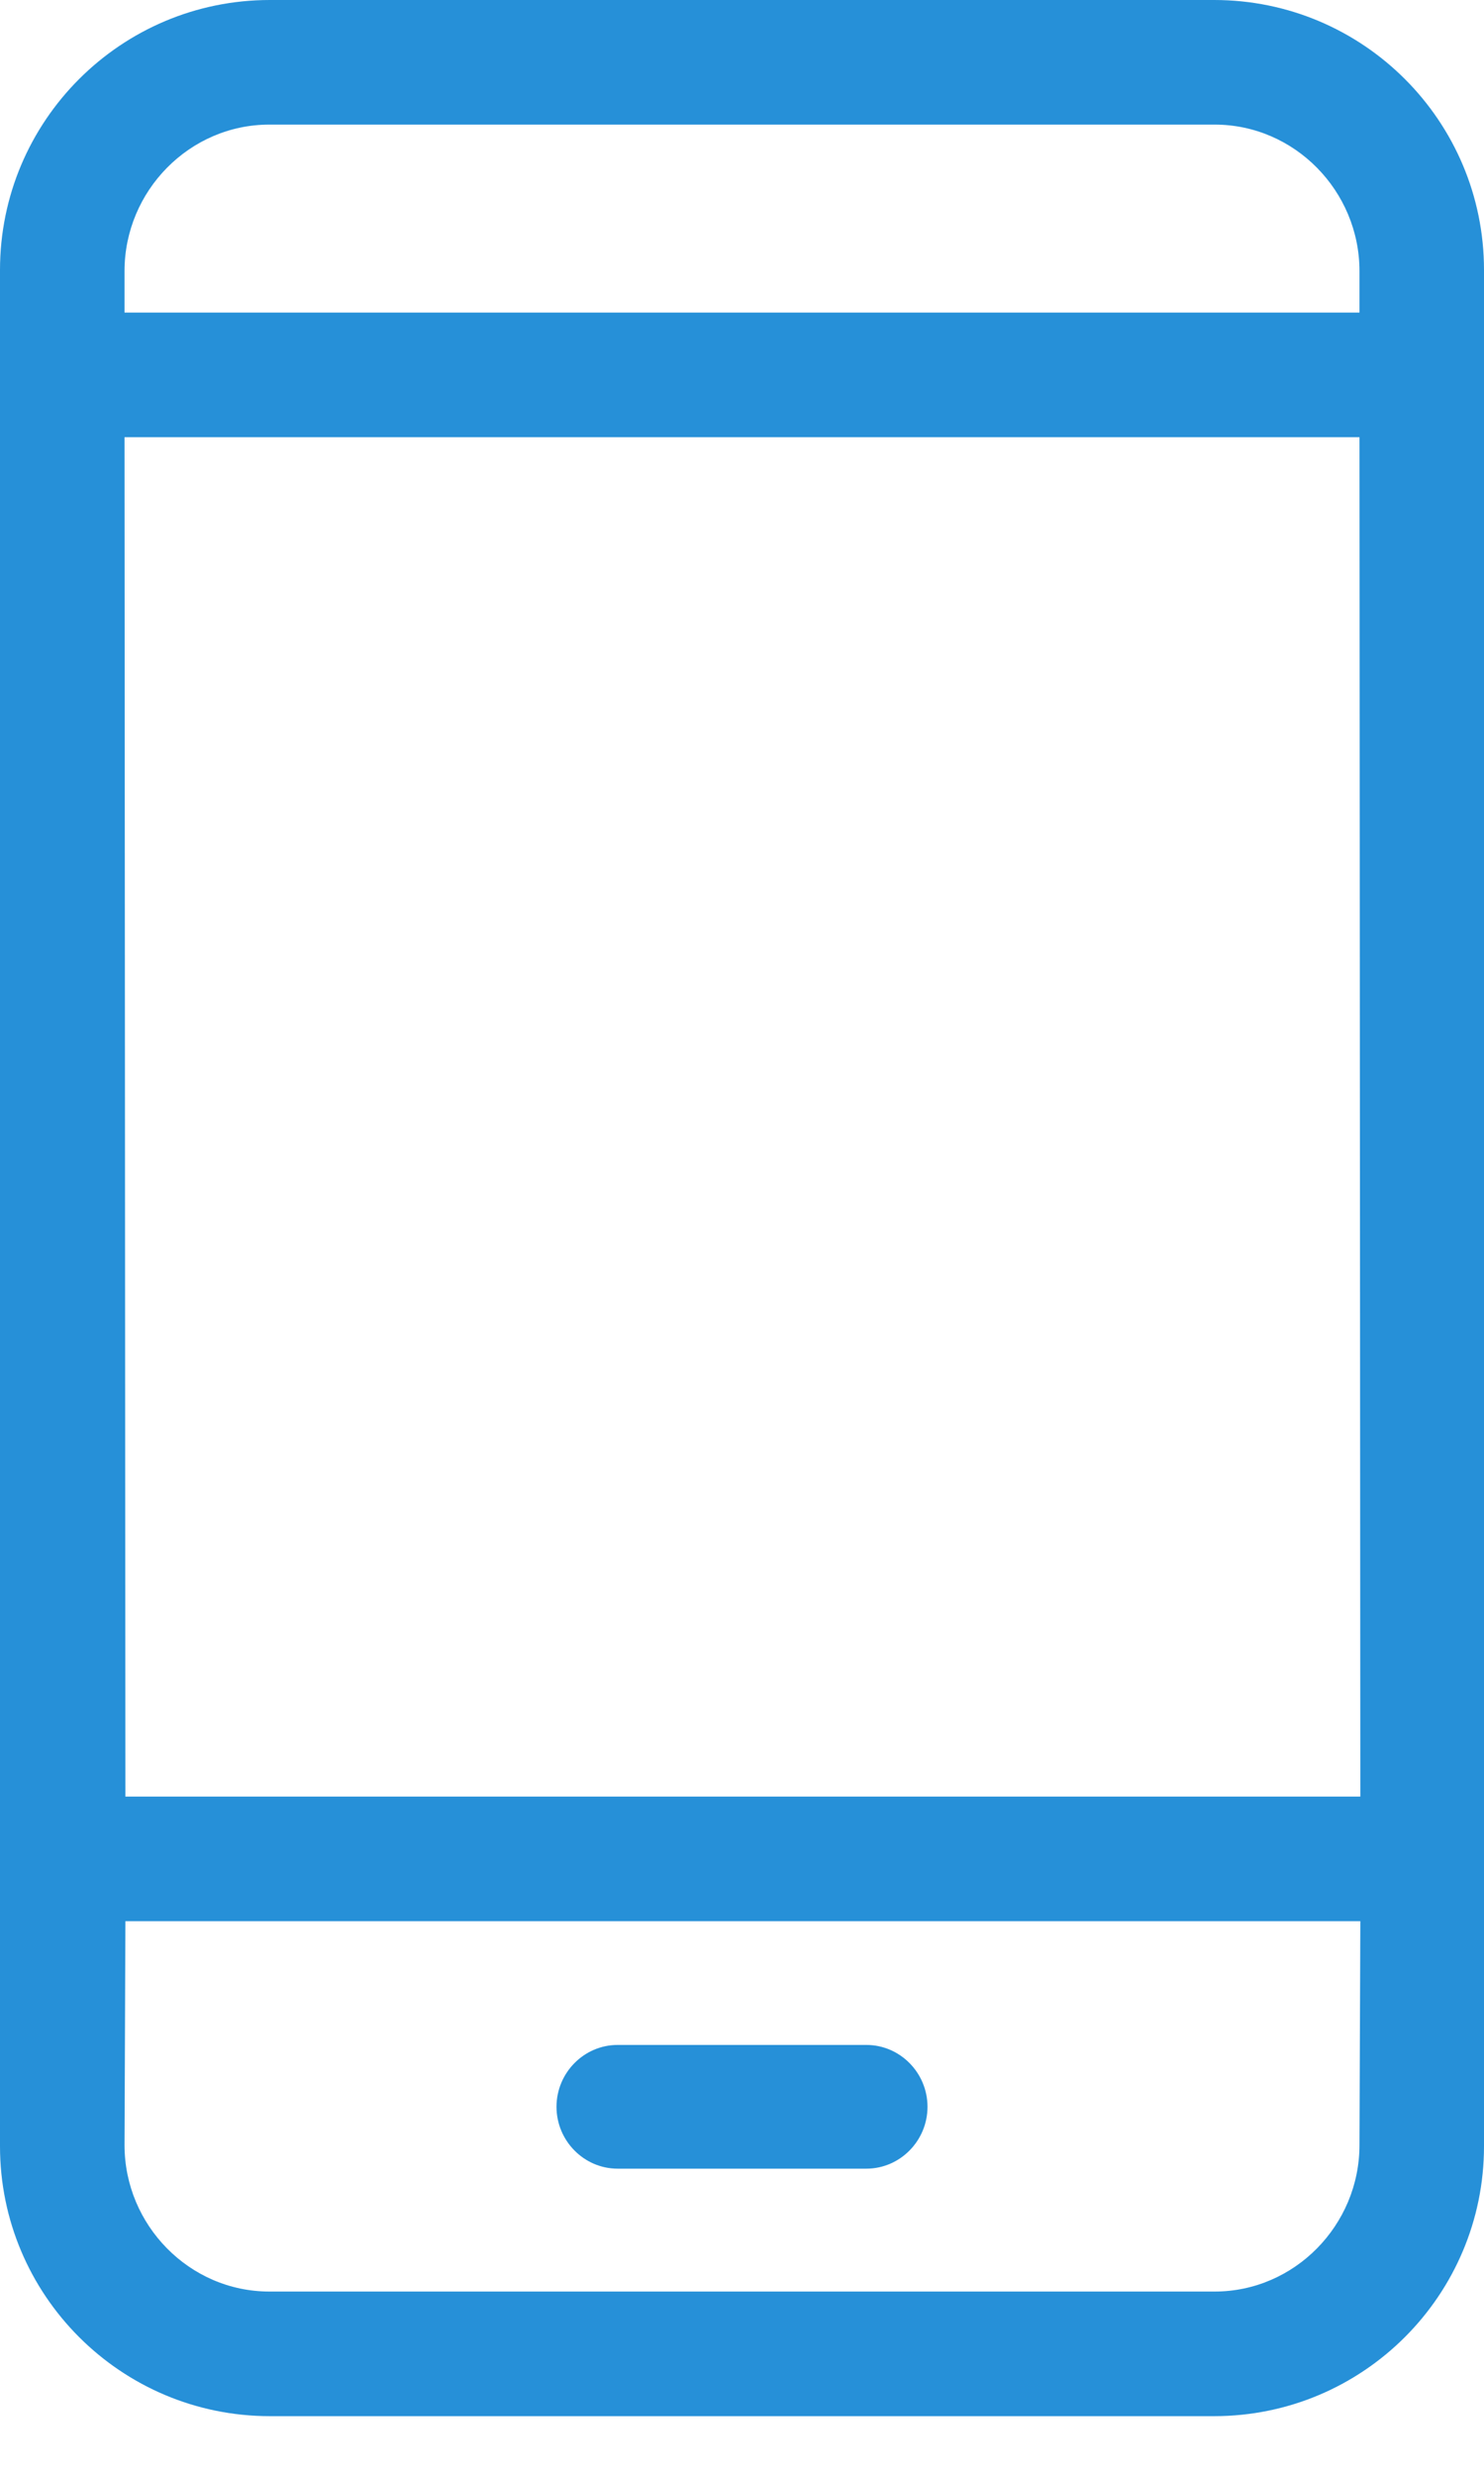
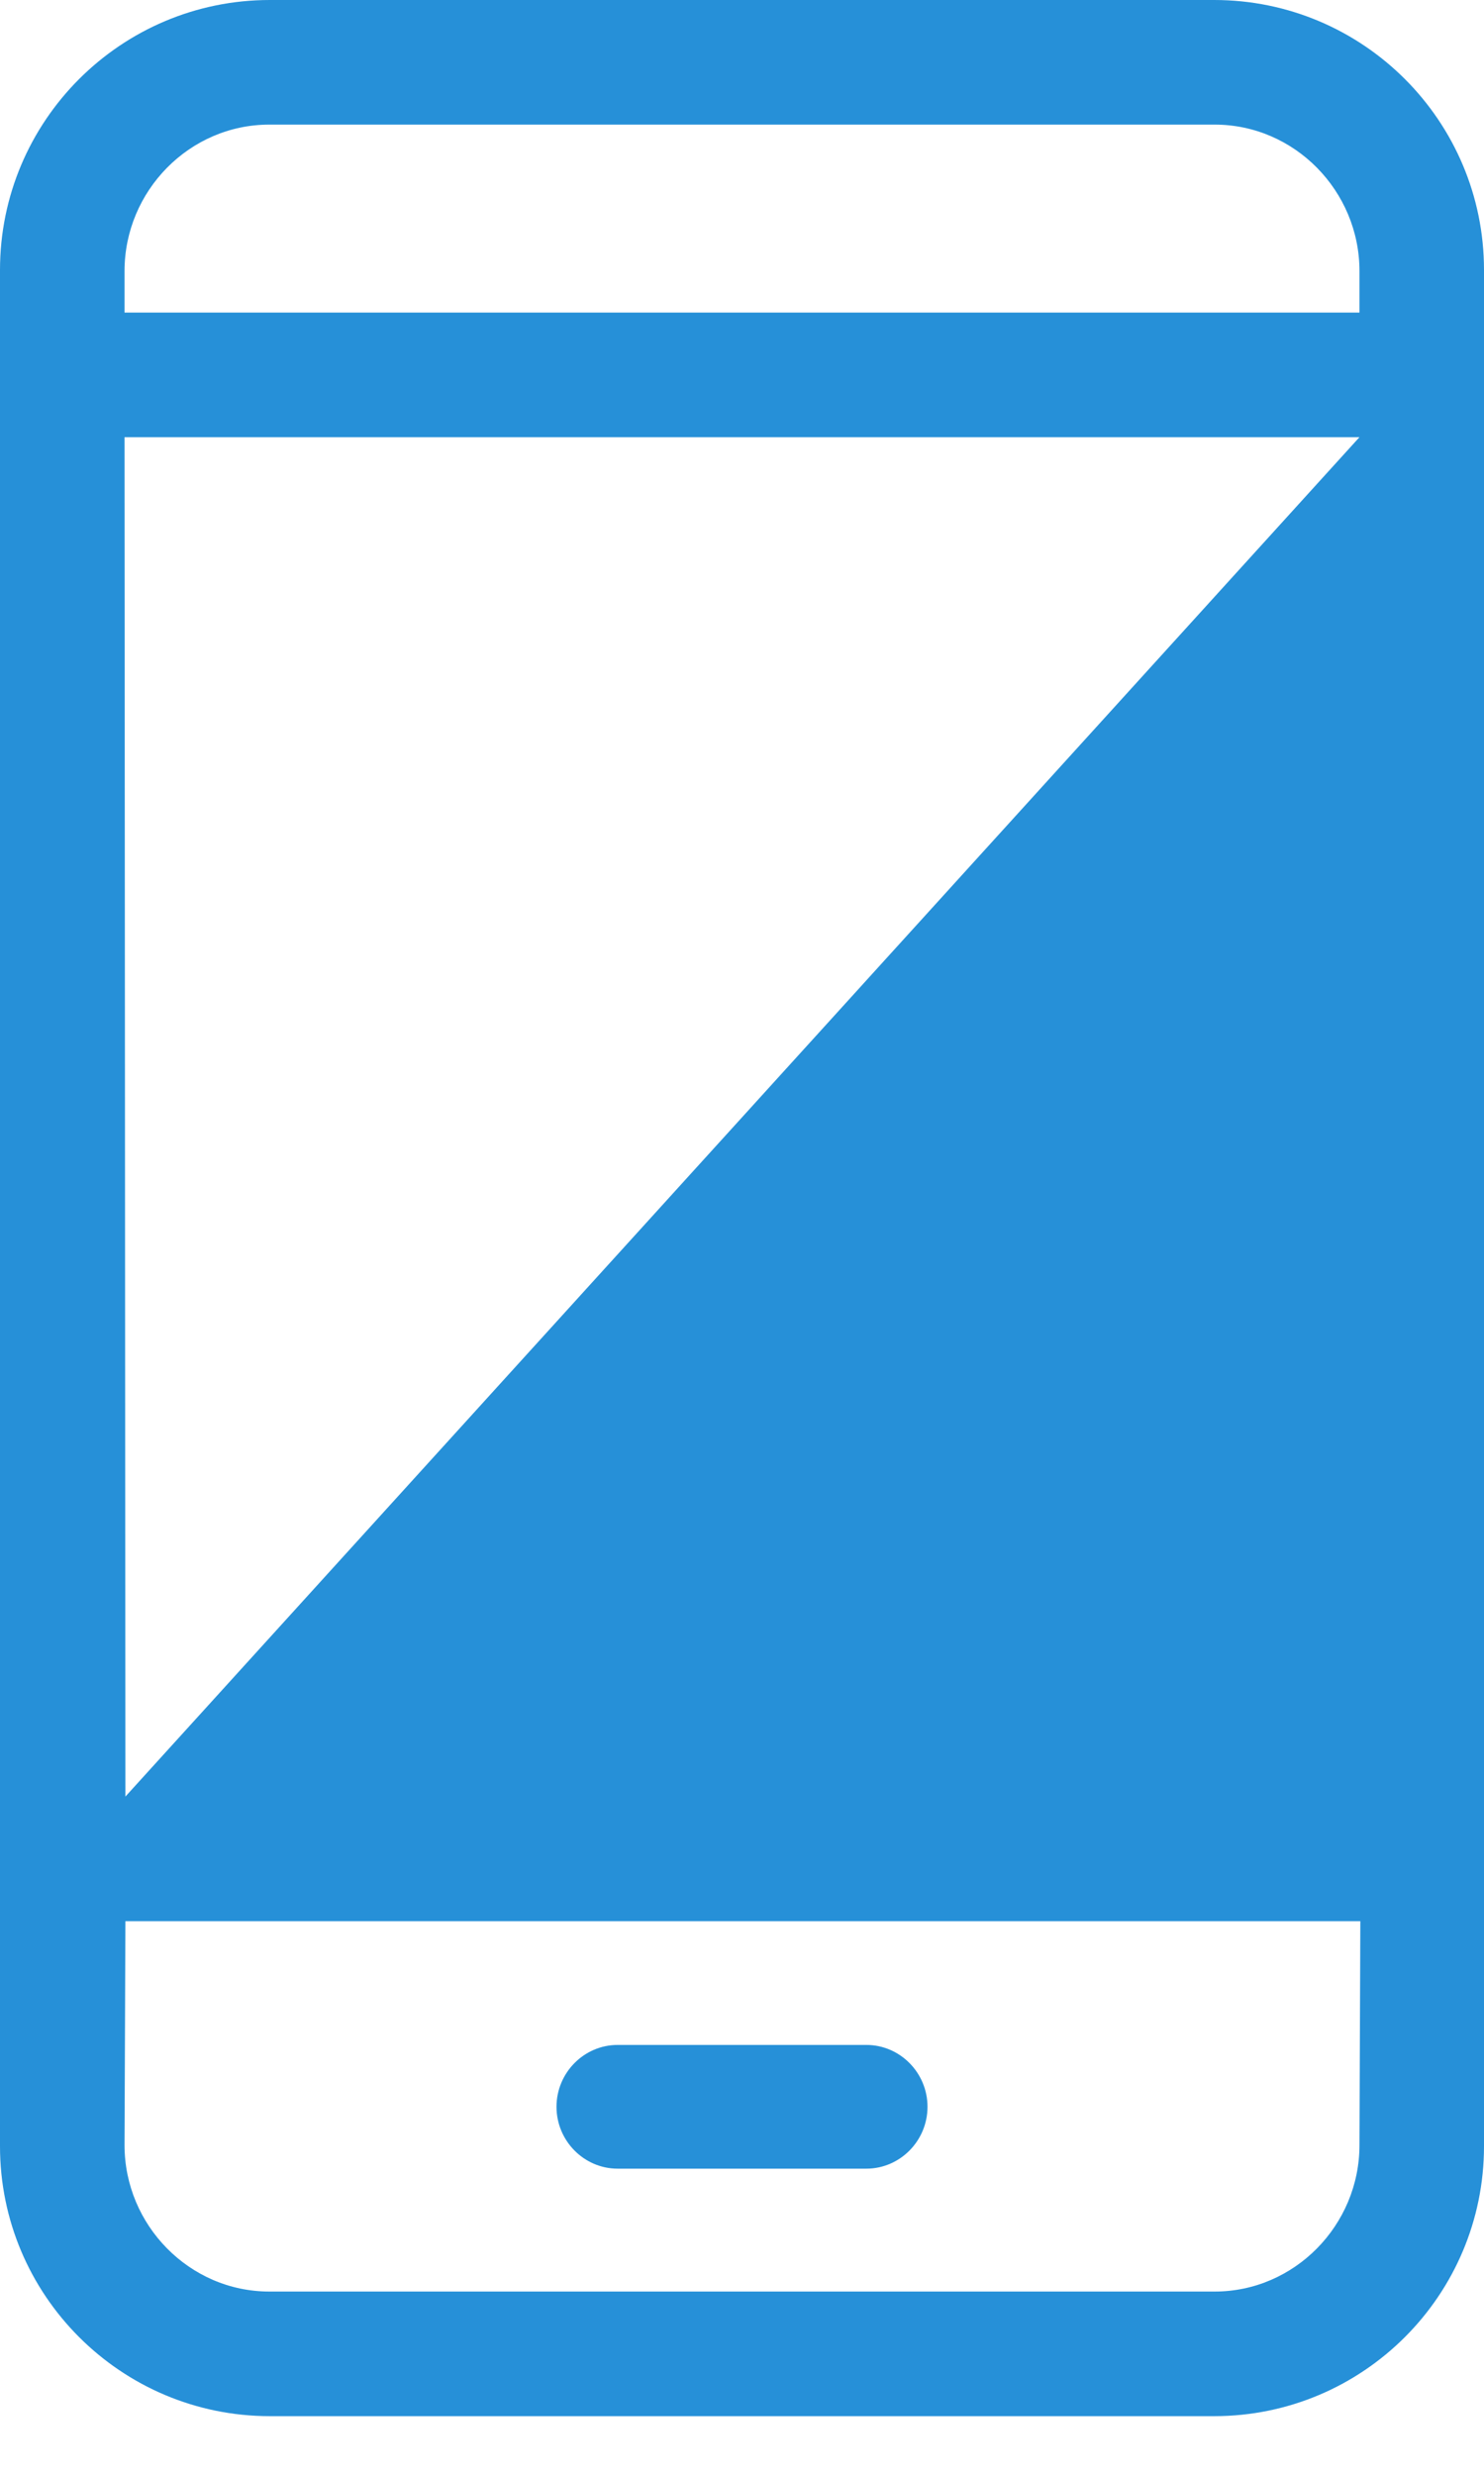
<svg xmlns="http://www.w3.org/2000/svg" width="24" height="40" viewBox="0 0 24 40" fill="none">
-   <path fill-rule="evenodd" clip-rule="evenodd" d="M19.636 0C22.045 0 24 1.955 24 4.364V34.689C24 37.097 22.045 39.052 19.636 39.052H4.364C1.955 39.052 0 37.097 0 34.689V4.364C0 1.955 1.955 0 4.364 0H19.636ZM21.986 7.066H2.014L2.028 29.038H22L21.986 7.066ZM4.355 37.038H19.645C20.937 37.038 21.986 35.964 21.986 34.672L22 31.052H2.028L2.014 34.672C2.014 35.964 3.063 37.038 4.355 37.038ZM21.986 5.052V4.38C21.986 3.088 20.937 2.014 19.645 2.014H4.355C3.063 2.014 2.014 3.088 2.014 4.38V5.052H21.986ZM9.989 33.052H14.011C14.555 33.052 15 33.502 15 34.052C15 34.602 14.555 35.052 14.011 35.052H9.989C9.445 35.052 9 34.602 9 34.052C9 33.502 9.445 33.052 9.989 33.052Z" fill="#2690D8" />
+   <path fill-rule="evenodd" clip-rule="evenodd" d="M19.636 0C22.045 0 24 1.955 24 4.364V34.689C24 37.097 22.045 39.052 19.636 39.052H4.364C1.955 39.052 0 37.097 0 34.689V4.364C0 1.955 1.955 0 4.364 0H19.636ZM21.986 7.066H2.014L2.028 29.038L21.986 7.066ZM4.355 37.038H19.645C20.937 37.038 21.986 35.964 21.986 34.672L22 31.052H2.028L2.014 34.672C2.014 35.964 3.063 37.038 4.355 37.038ZM21.986 5.052V4.38C21.986 3.088 20.937 2.014 19.645 2.014H4.355C3.063 2.014 2.014 3.088 2.014 4.38V5.052H21.986ZM9.989 33.052H14.011C14.555 33.052 15 33.502 15 34.052C15 34.602 14.555 35.052 14.011 35.052H9.989C9.445 35.052 9 34.602 9 34.052C9 33.502 9.445 33.052 9.989 33.052Z" fill="#2690D8" />
</svg>